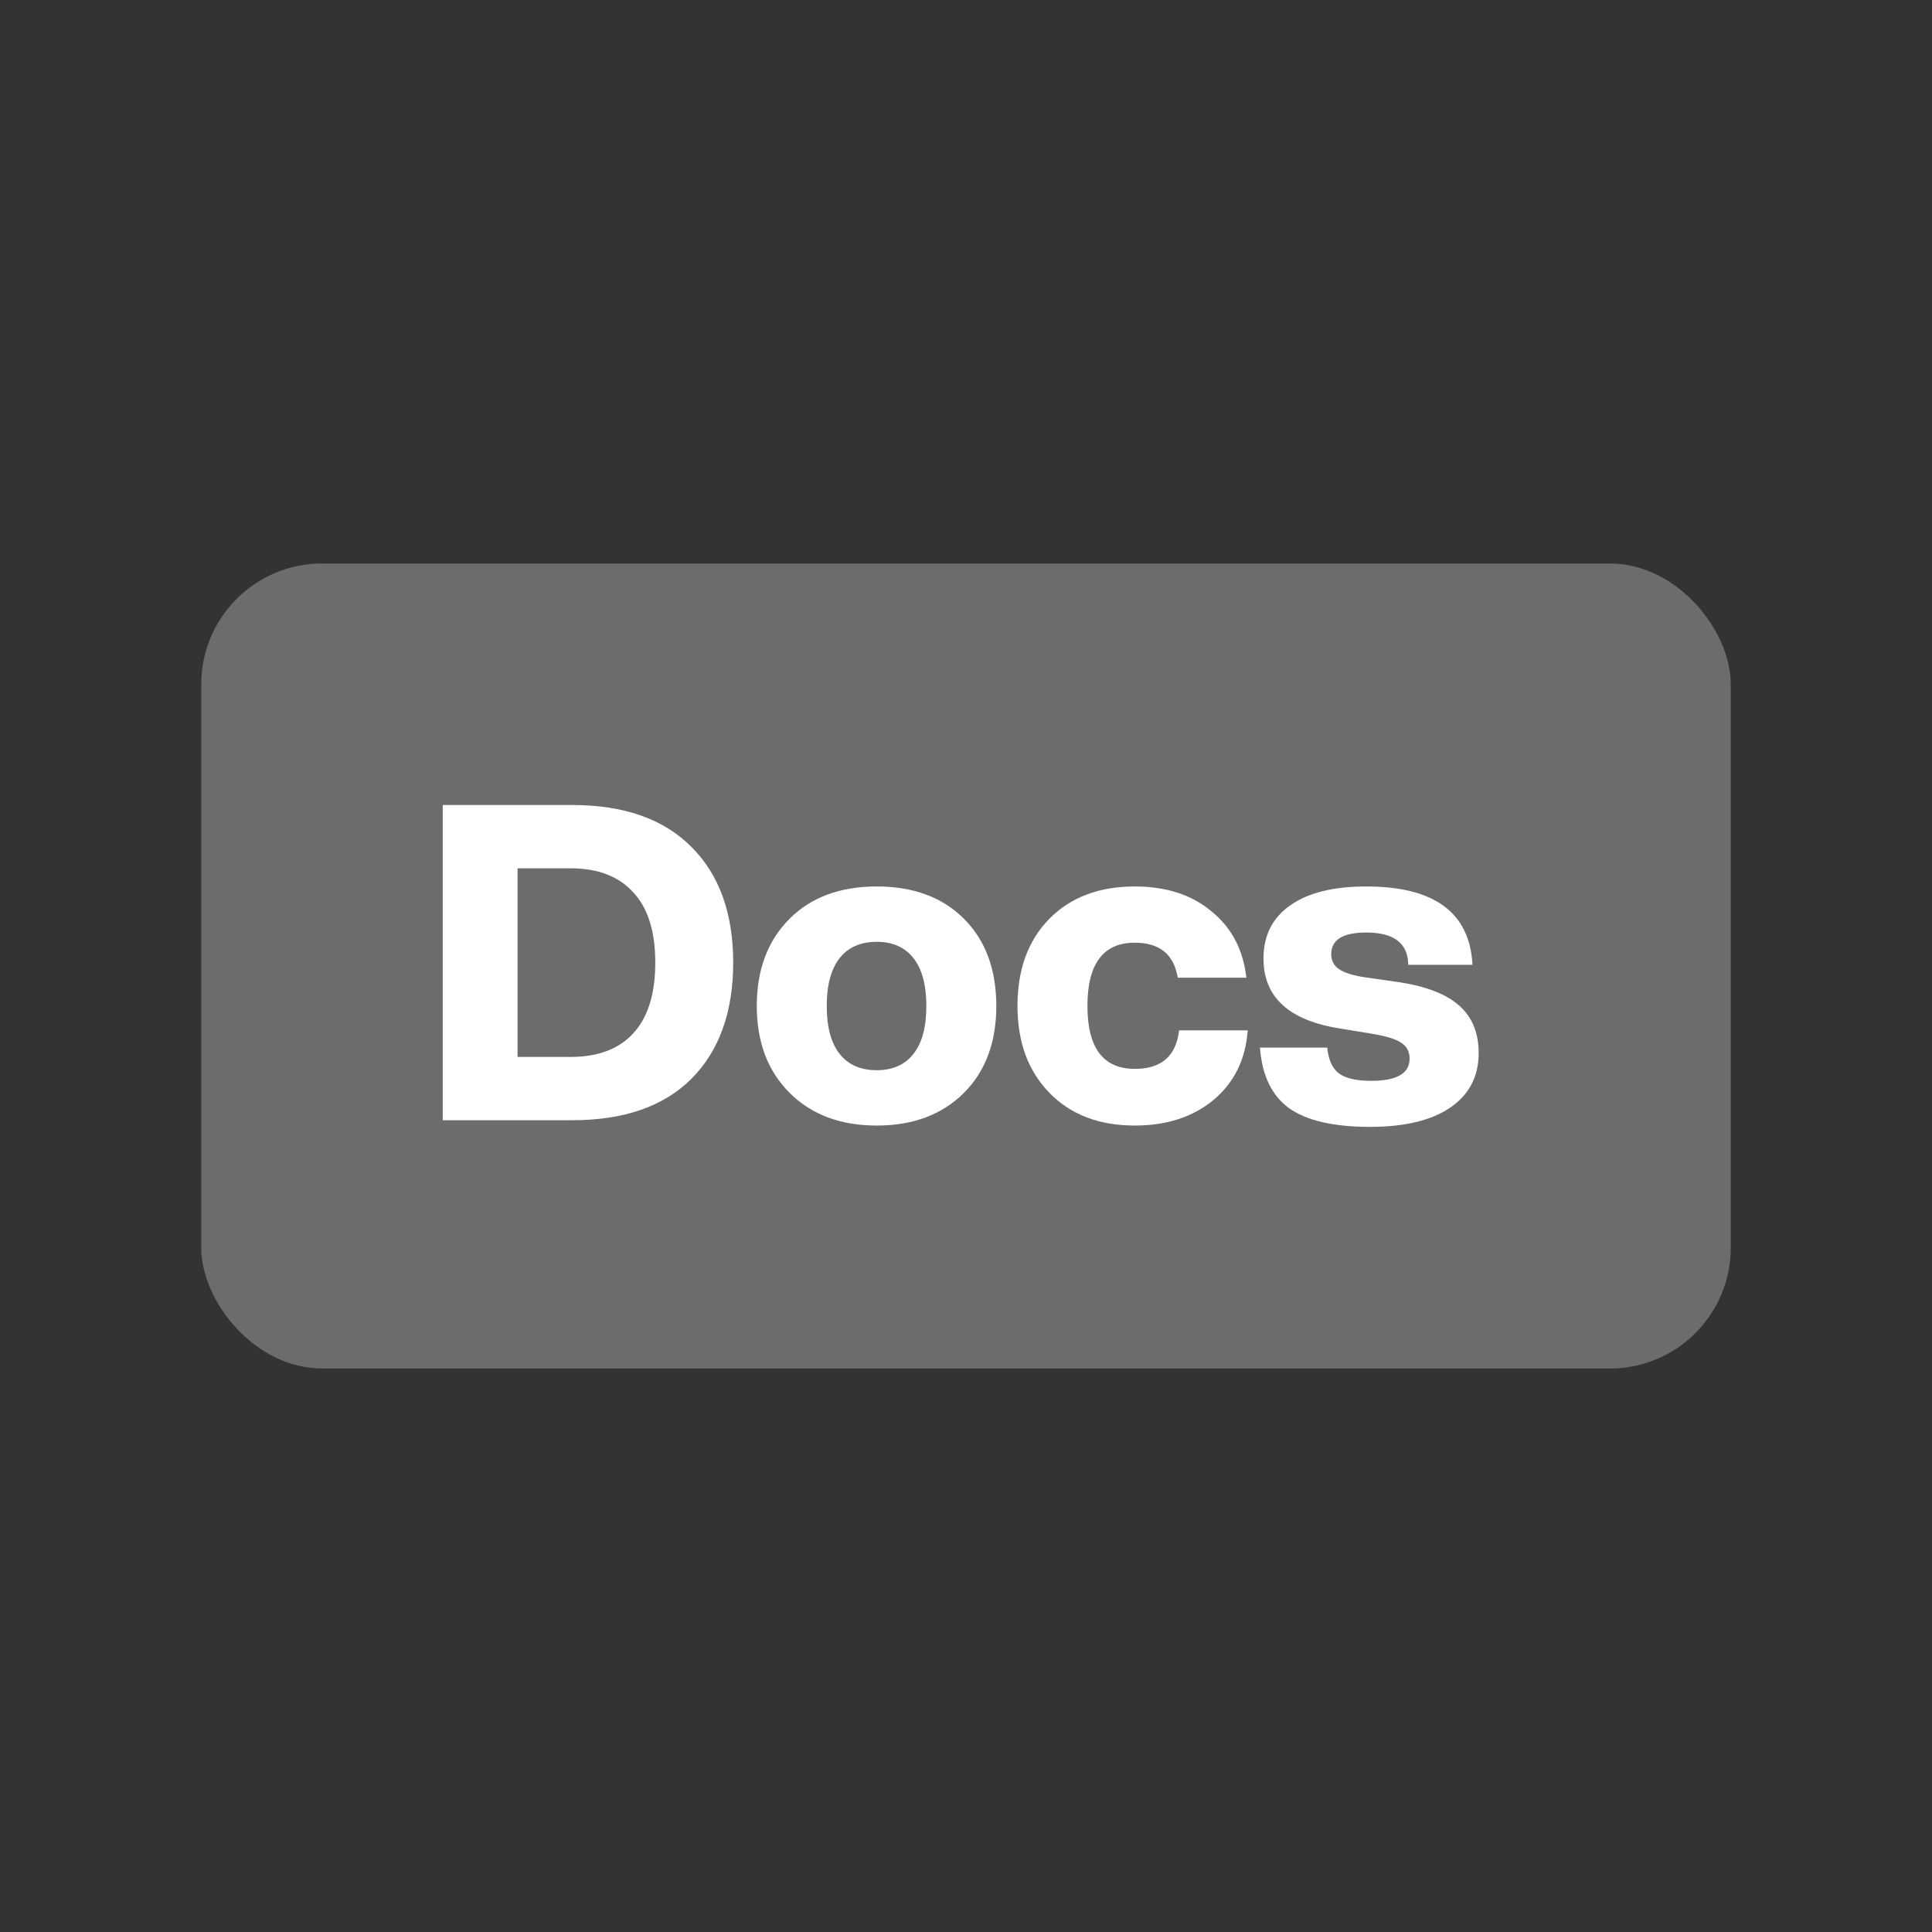
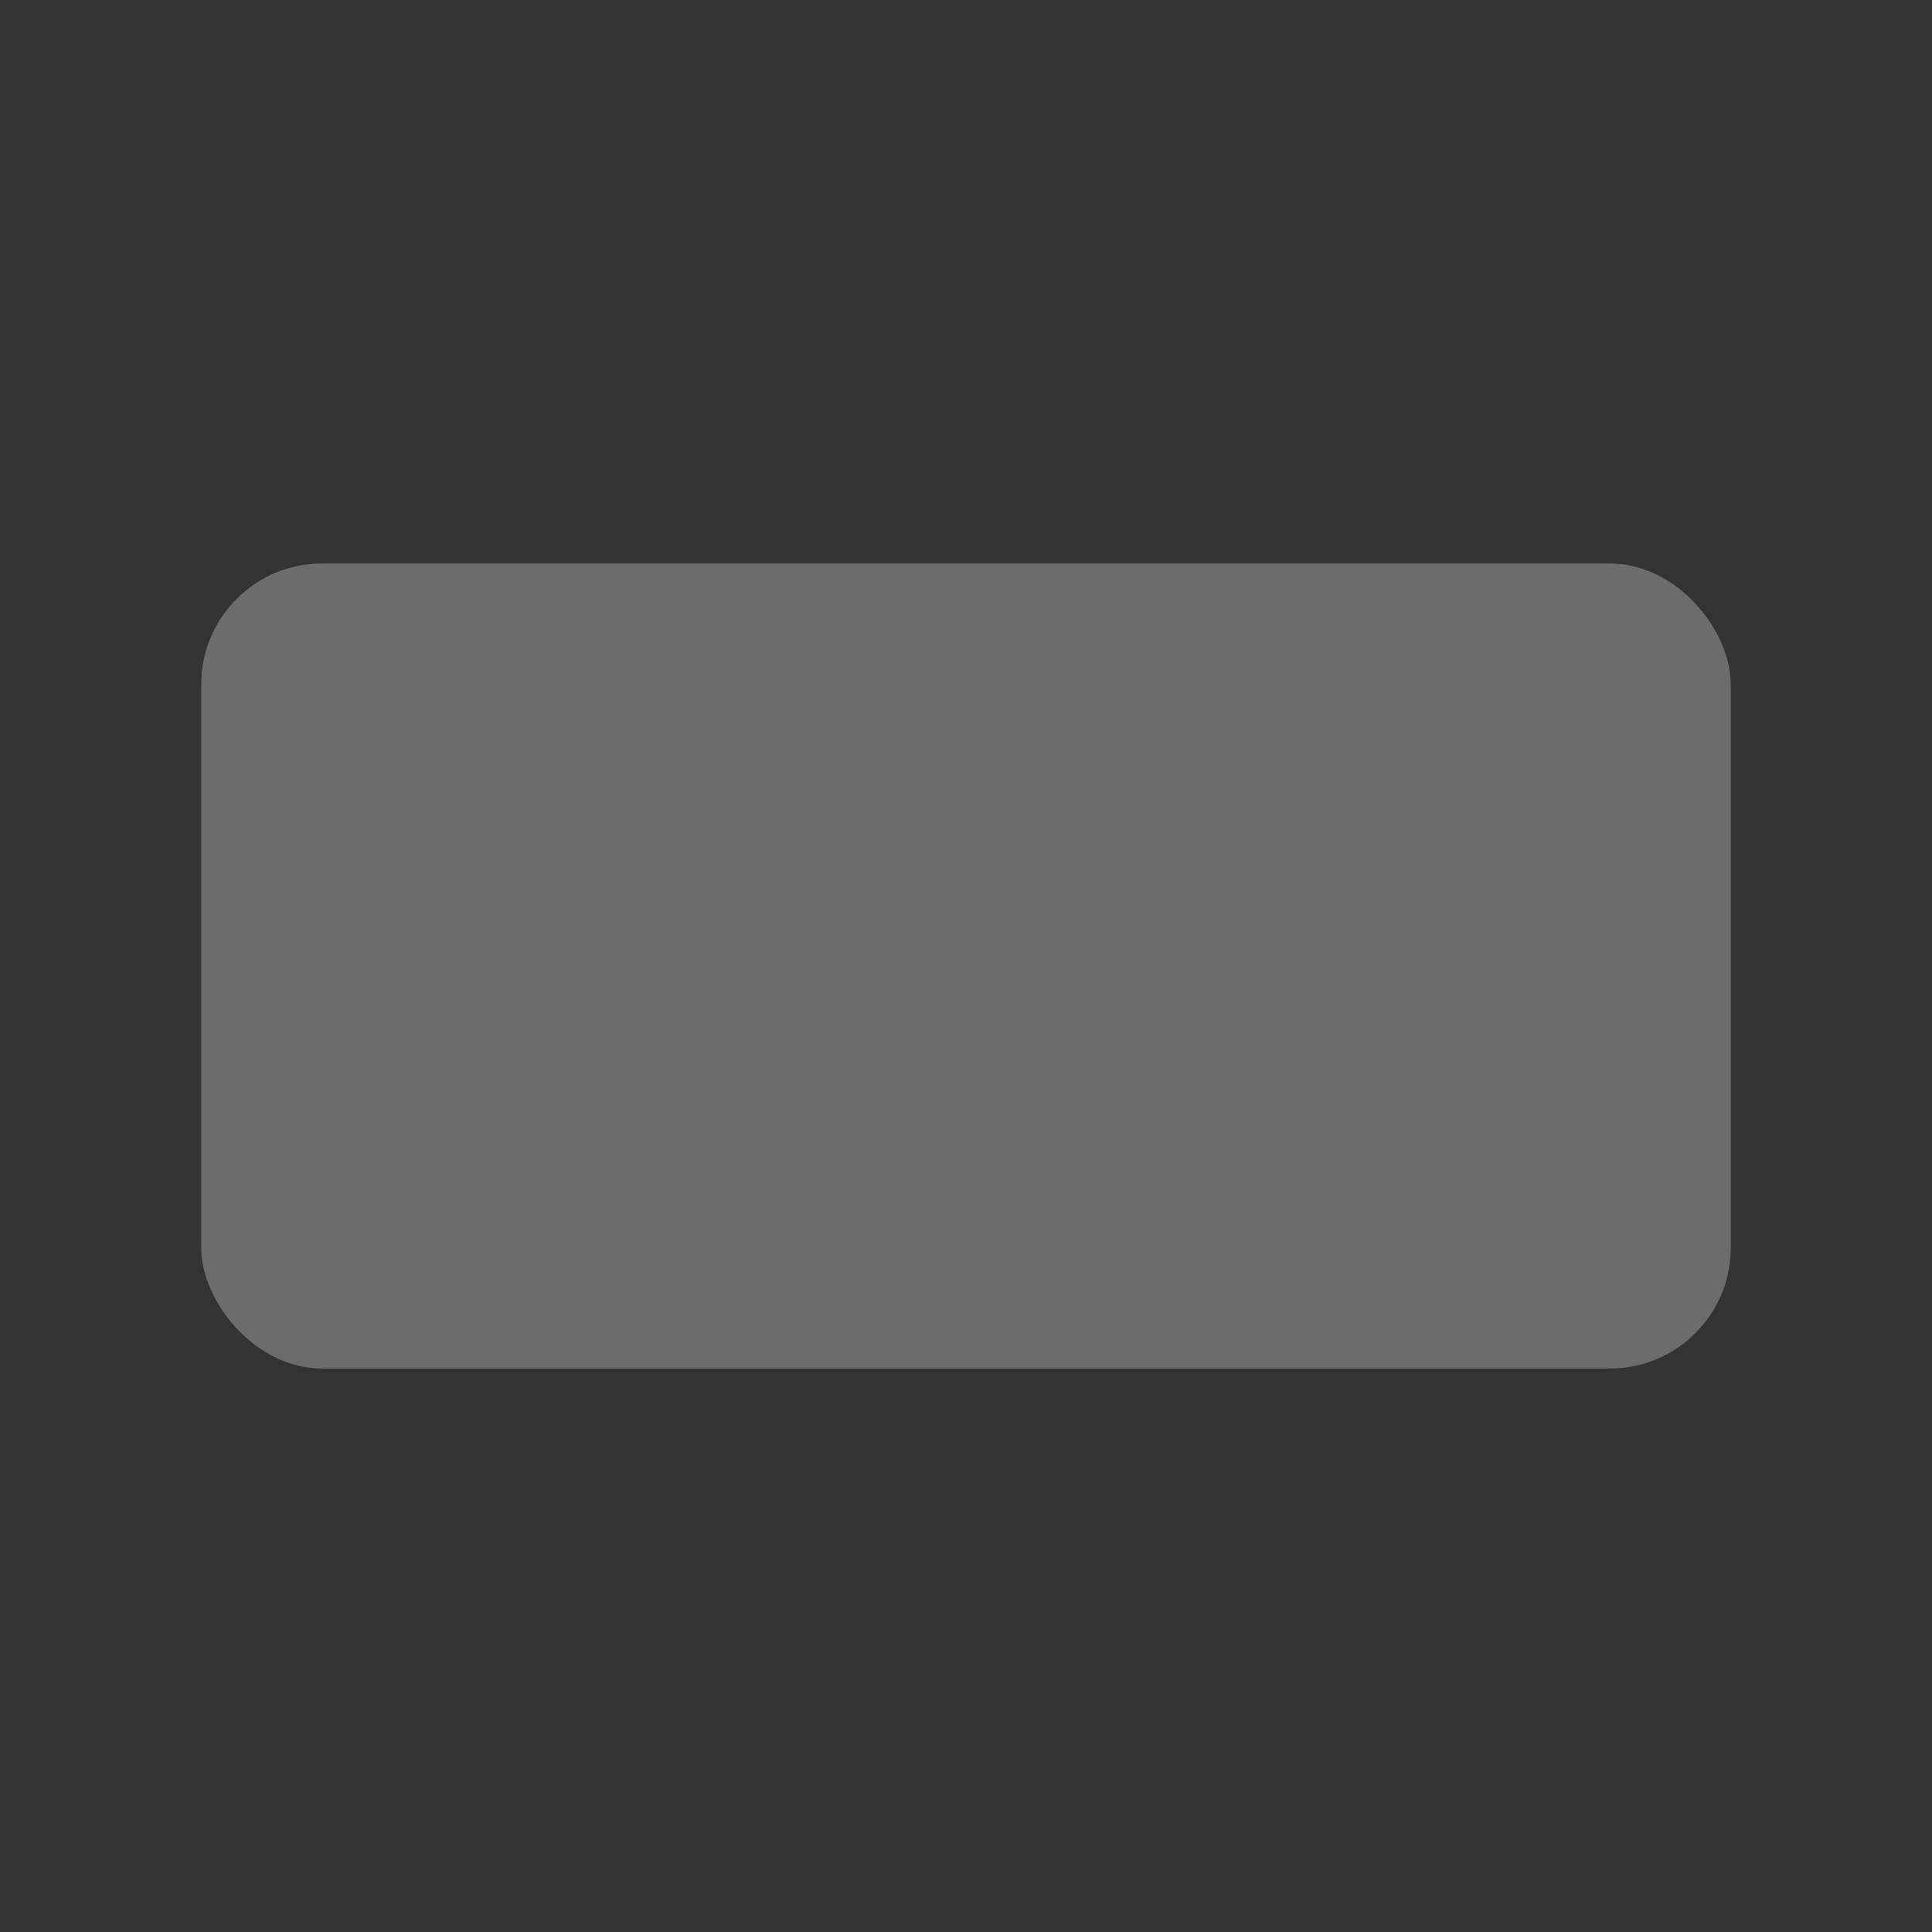
<svg xmlns="http://www.w3.org/2000/svg" width="48" height="48" viewBox="0 0 48 48" fill="none">
  <rect x="0" y="0" width="48" height="48" fill="#333333" stroke="none" />
  <rect x="5" y="14" width="38" height="20" rx="3" fill="#6C6C6C" />
-   <path d="M11 20H14.212C15.503 20 16.493 20.349 17.182 21.045C17.871 21.735 18.216 22.692 18.216 23.916C18.216 25.141 17.871 26.102 17.182 26.798C16.493 27.488 15.503 27.832 14.212 27.832H11V20ZM12.859 26.259H14.179C14.854 26.259 15.371 26.065 15.73 25.676C16.097 25.28 16.28 24.694 16.28 23.916C16.28 23.139 16.097 22.556 15.73 22.167C15.371 21.771 14.854 21.573 14.179 21.573H12.859V26.259Z" fill="white" />
-   <path d="M23.95 27.15C23.407 27.693 22.685 27.964 21.783 27.964C20.881 27.964 20.159 27.693 19.616 27.15C19.073 26.608 18.802 25.889 18.802 24.994C18.802 24.092 19.073 23.37 19.616 22.827C20.151 22.292 20.873 22.024 21.783 22.024C22.692 22.024 23.415 22.292 23.95 22.827C24.485 23.363 24.753 24.085 24.753 24.994C24.753 25.896 24.485 26.615 23.95 27.15ZM21.783 26.589C22.179 26.589 22.483 26.453 22.696 26.182C22.909 25.911 23.015 25.515 23.015 24.994C23.015 24.474 22.909 24.078 22.696 23.806C22.483 23.535 22.179 23.399 21.783 23.399C21.38 23.399 21.072 23.535 20.859 23.806C20.646 24.078 20.54 24.474 20.54 24.994C20.54 25.515 20.646 25.911 20.859 26.182C21.072 26.453 21.38 26.589 21.783 26.589Z" fill="white" />
-   <path d="M28.194 27.964C27.307 27.964 26.599 27.693 26.071 27.15C25.543 26.608 25.279 25.889 25.279 24.994C25.279 24.085 25.543 23.363 26.071 22.827C26.599 22.292 27.307 22.024 28.194 22.024C28.972 22.024 29.606 22.23 30.097 22.64C30.596 23.044 30.886 23.593 30.966 24.29H29.261C29.166 23.711 28.81 23.421 28.194 23.421C27.41 23.421 27.017 23.945 27.017 24.994C27.017 26.035 27.41 26.556 28.194 26.556C28.854 26.556 29.221 26.237 29.294 25.599H30.999C30.948 26.318 30.666 26.893 30.152 27.326C29.639 27.752 28.986 27.964 28.194 27.964Z" fill="white" />
-   <path d="M34.031 27.997C33.136 27.997 32.469 27.843 32.029 27.535C31.596 27.22 31.355 26.718 31.303 26.028H32.975C33.005 26.329 33.1 26.541 33.261 26.666C33.43 26.791 33.697 26.853 34.064 26.853C34.702 26.853 35.021 26.67 35.021 26.303C35.021 26.127 34.952 25.995 34.812 25.907C34.673 25.812 34.416 25.735 34.042 25.676L33.305 25.555C32.029 25.357 31.391 24.778 31.391 23.817C31.391 23.245 31.611 22.805 32.051 22.497C32.491 22.182 33.122 22.024 33.943 22.024C35.637 22.024 36.517 22.673 36.583 23.971H34.988C34.981 23.436 34.633 23.168 33.943 23.168C33.364 23.168 33.074 23.348 33.074 23.707C33.074 23.869 33.14 23.993 33.272 24.081C33.404 24.169 33.613 24.235 33.899 24.279L34.746 24.4C35.428 24.503 35.931 24.697 36.253 24.983C36.576 25.269 36.737 25.662 36.737 26.16C36.737 26.747 36.499 27.201 36.022 27.524C35.553 27.84 34.889 27.997 34.031 27.997Z" fill="white" />
</svg>